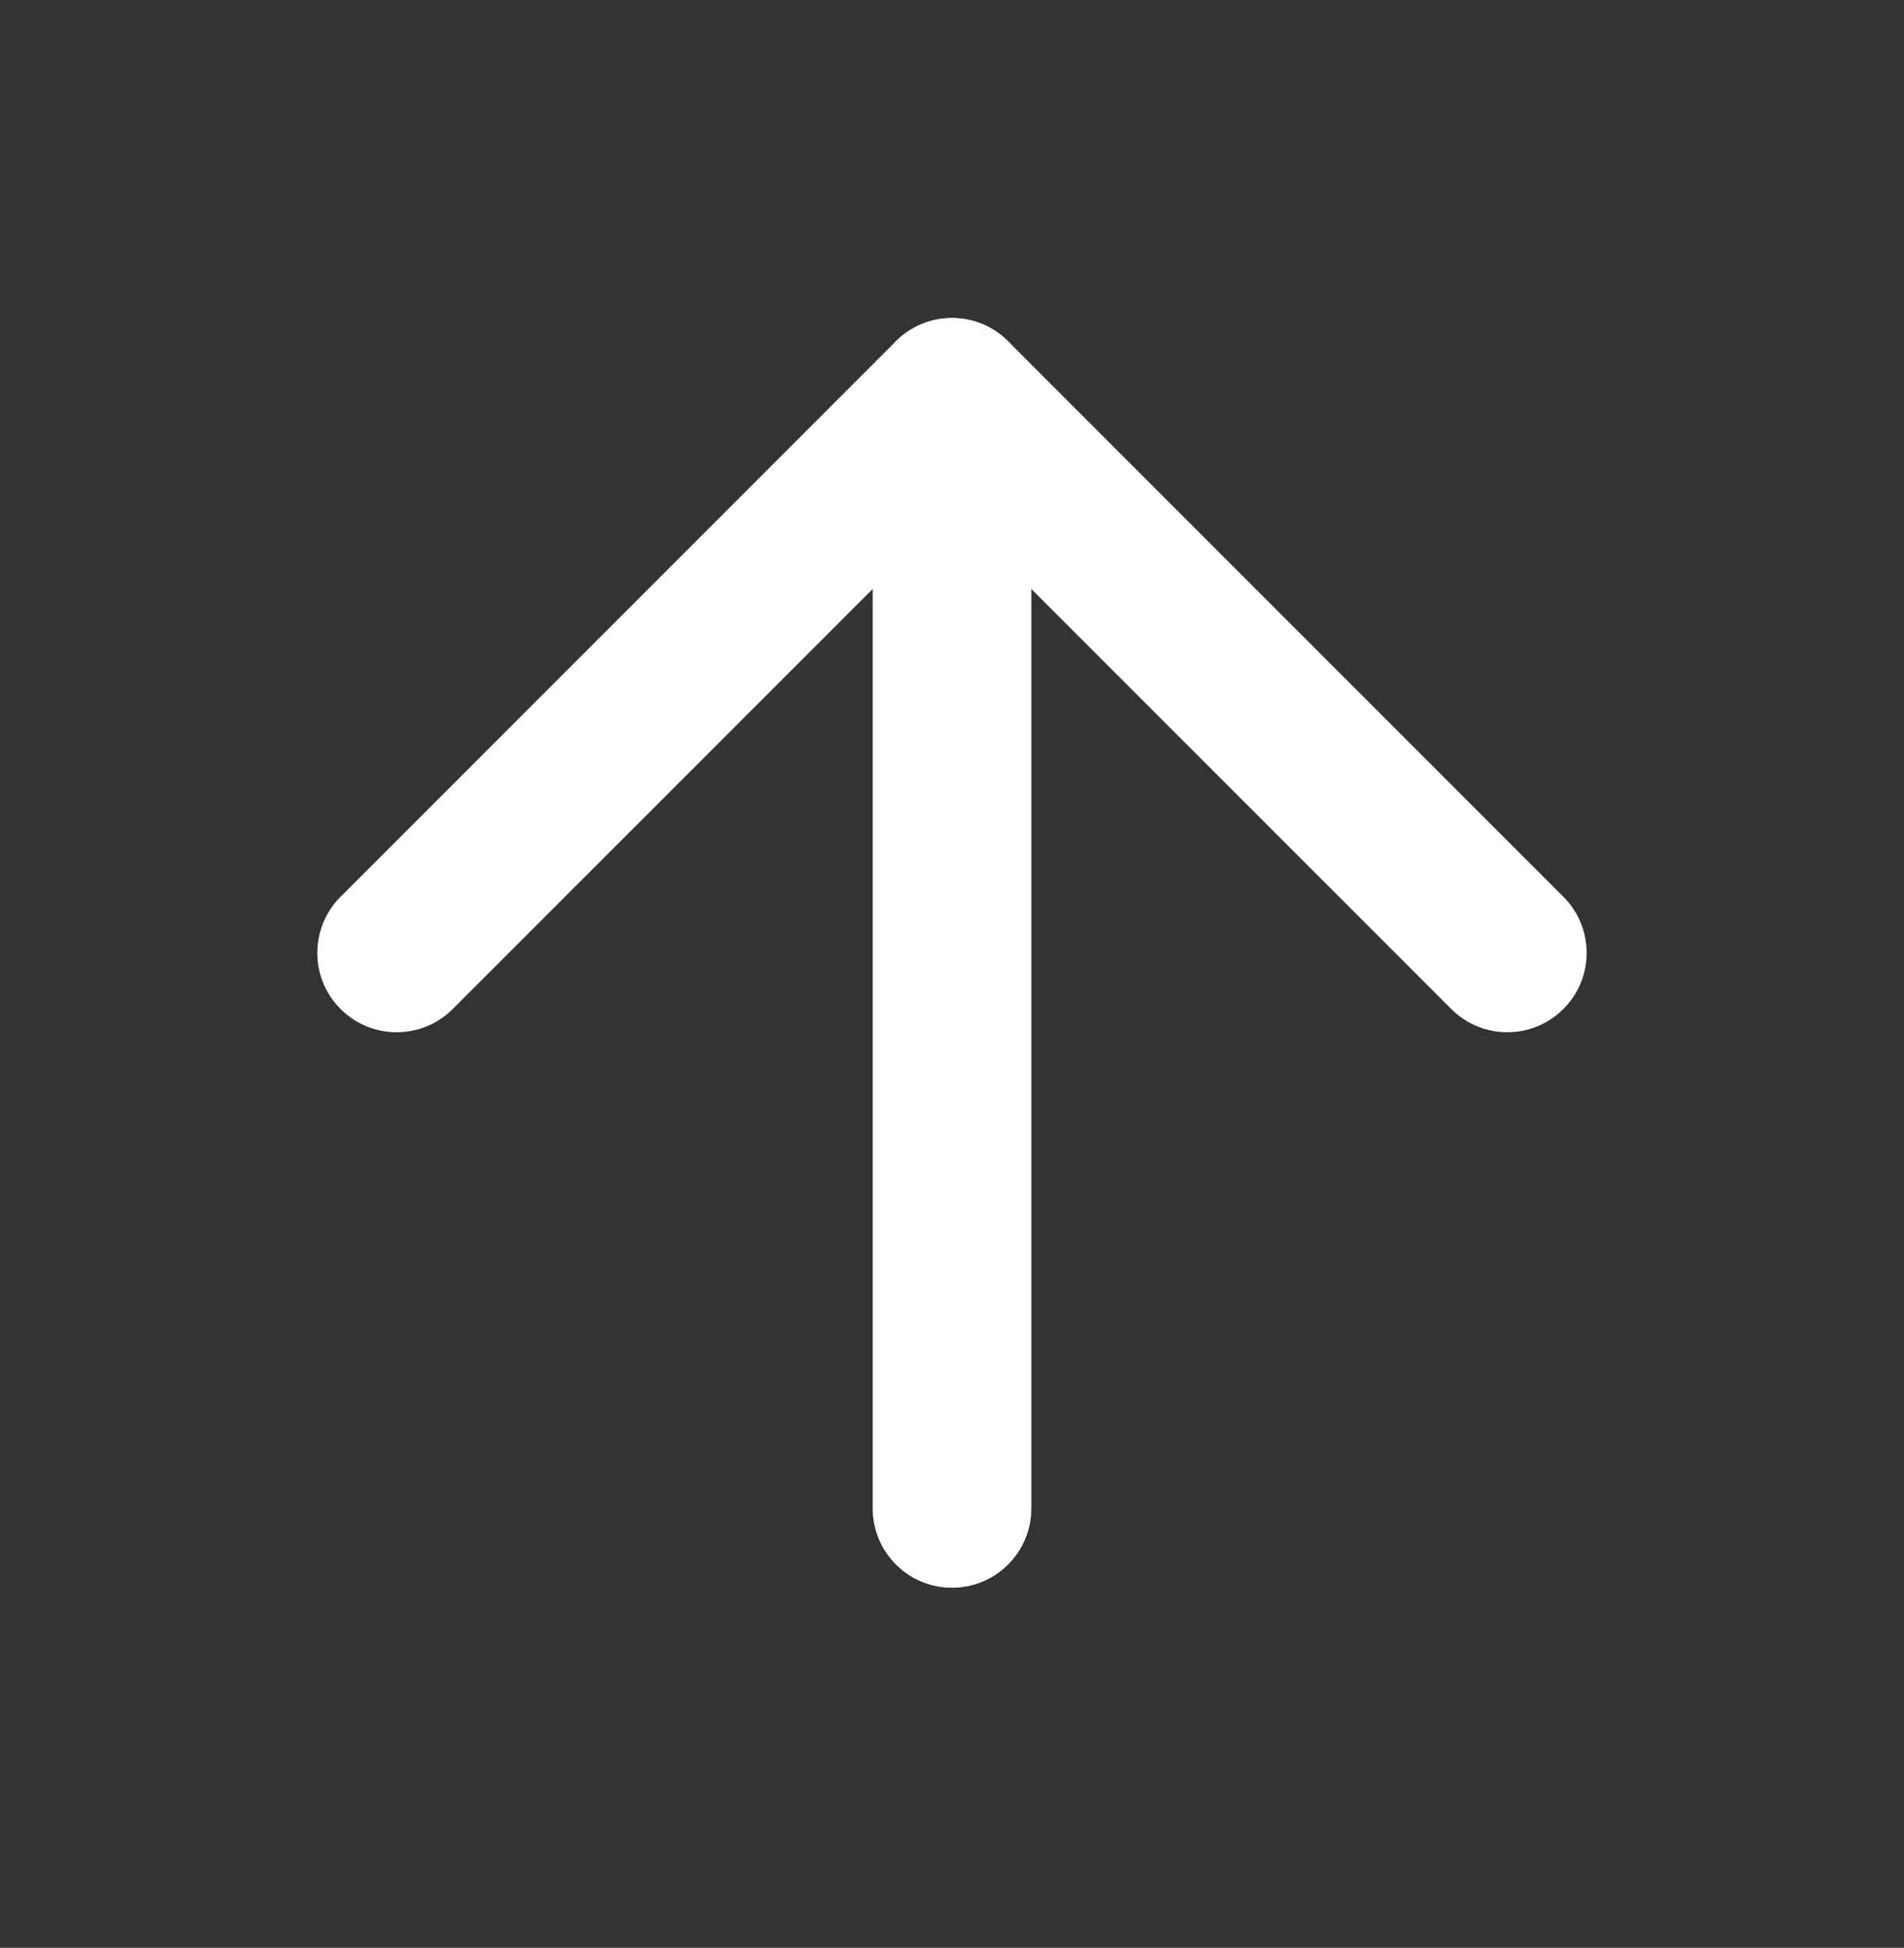
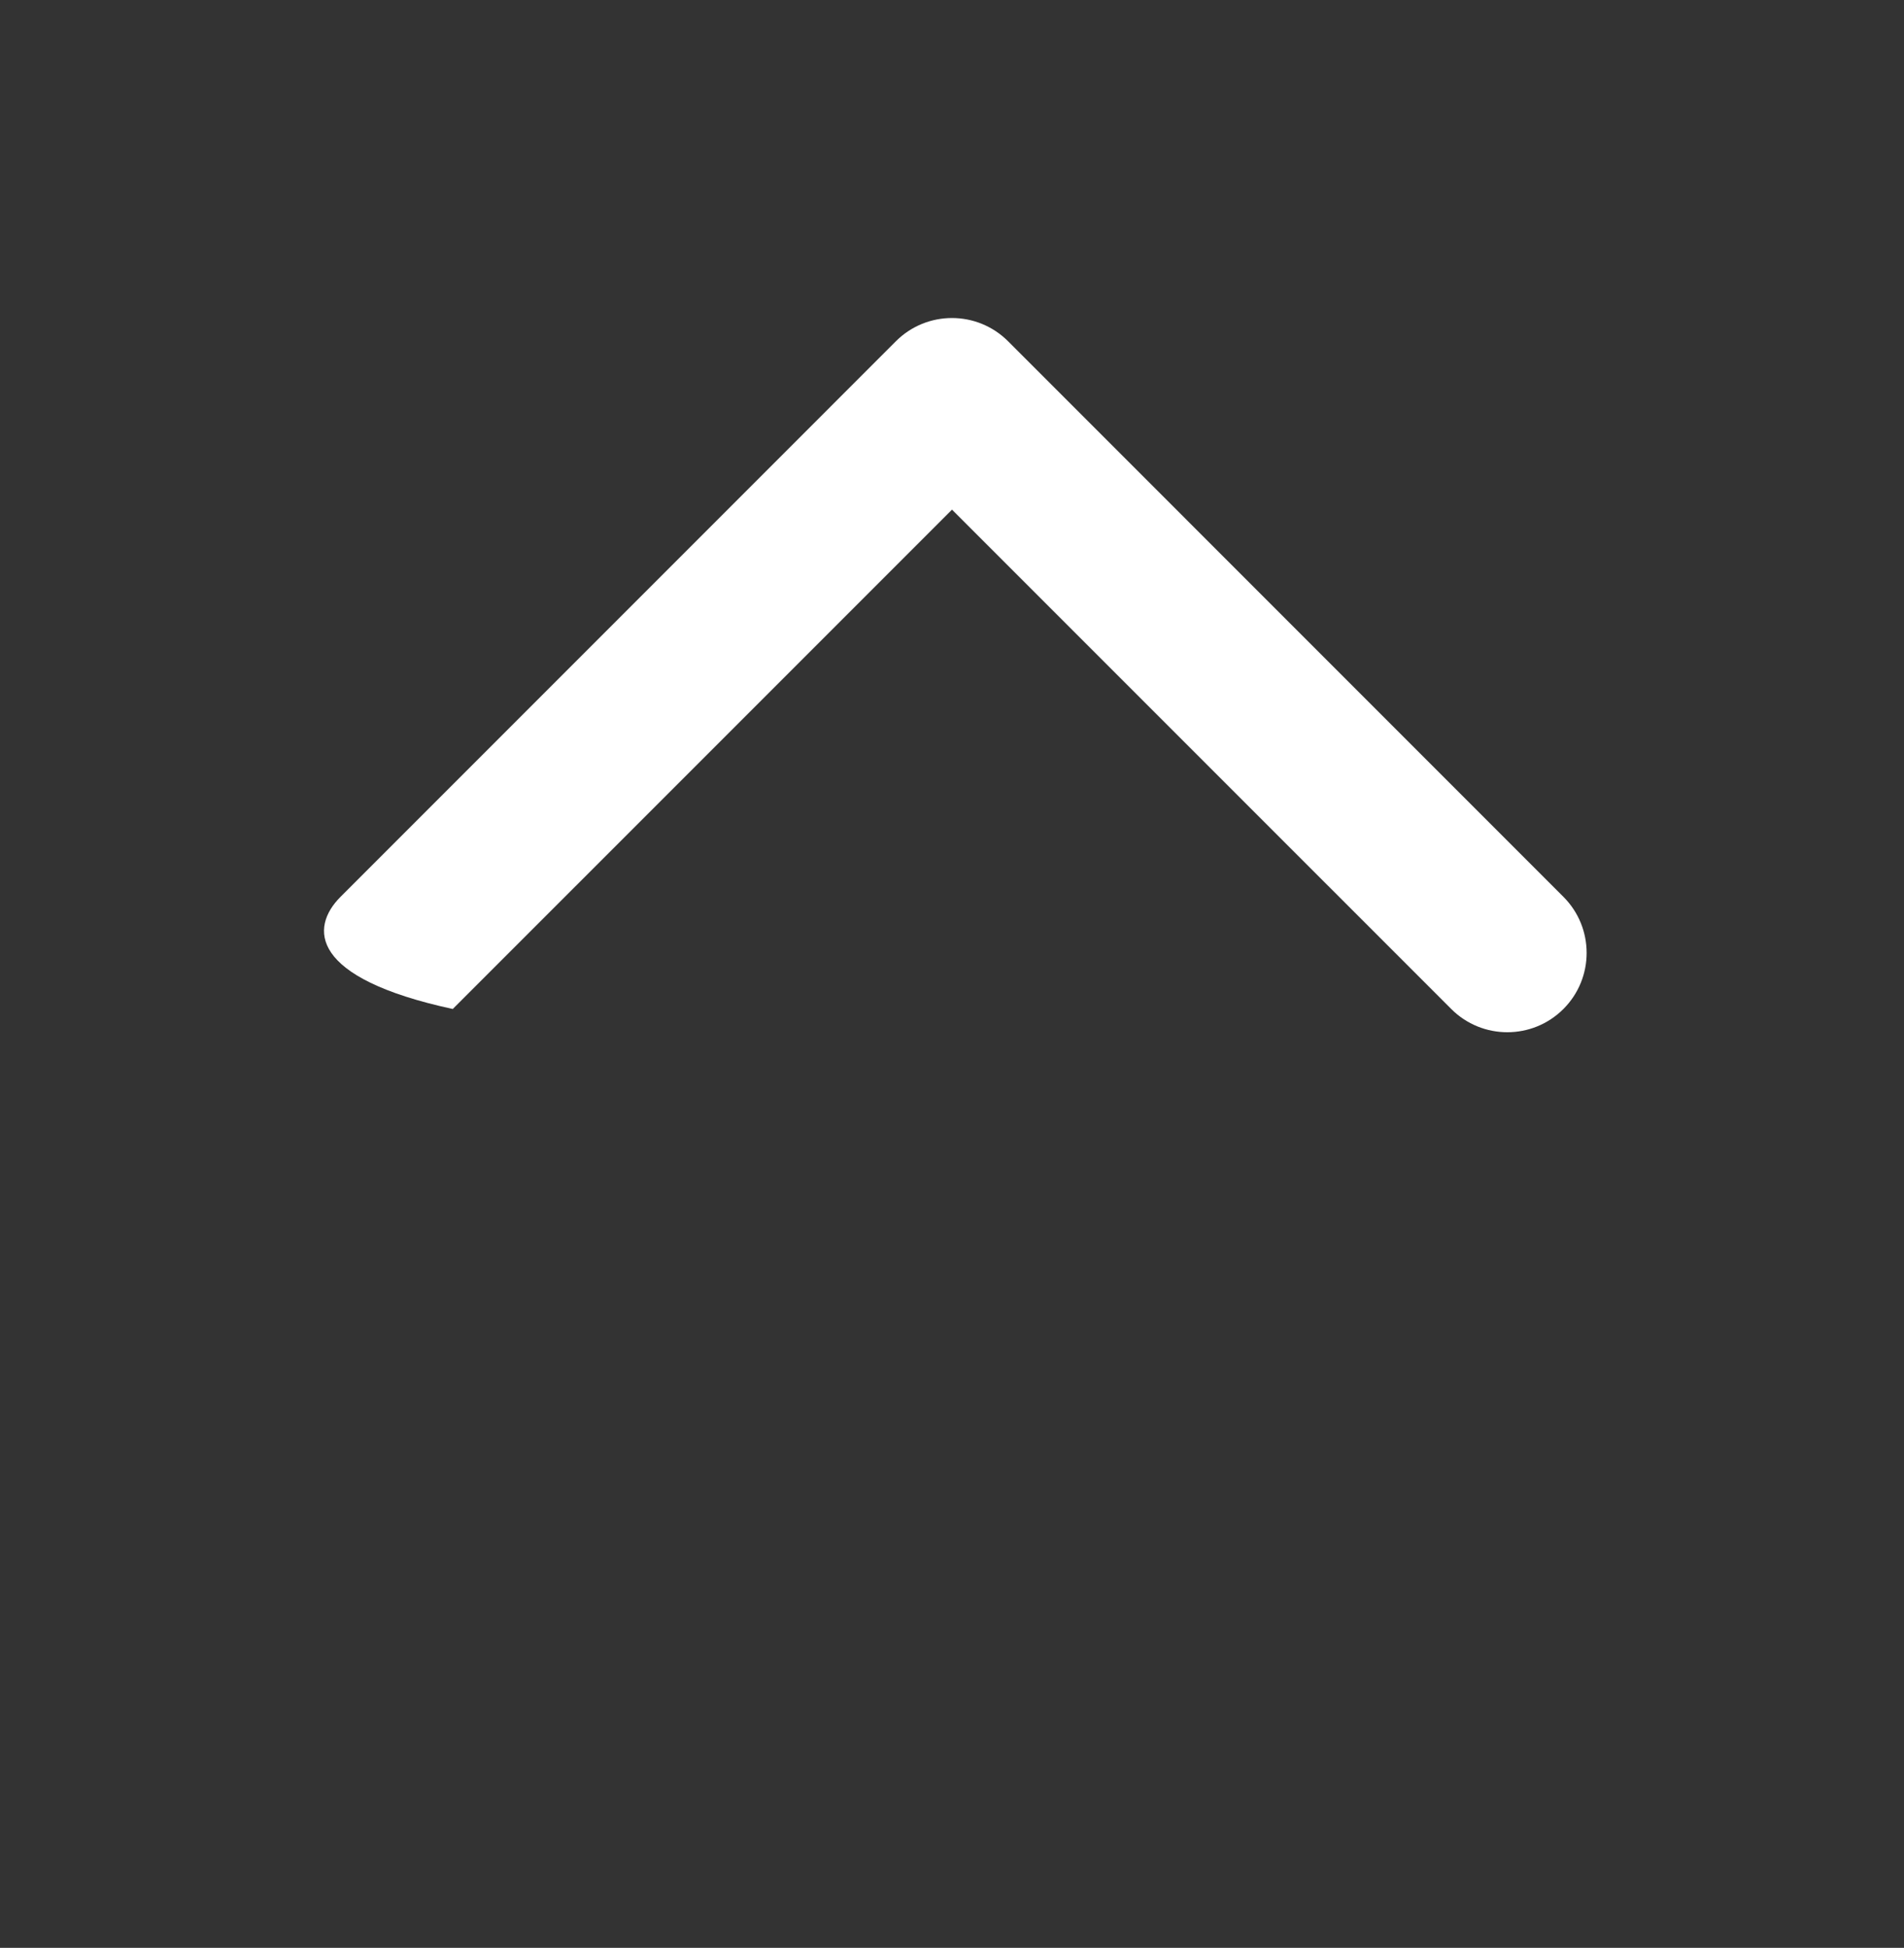
<svg xmlns="http://www.w3.org/2000/svg" width="44" height="45" viewBox="0 0 44 45" fill="none">
  <rect x="0" y="0" width="44" height="45" fill="#333333" stroke="none" />
-   <path fill-rule="evenodd" clip-rule="evenodd" d="M22 7.347C23.013 7.347 23.834 8.168 23.834 9.181V34.847C23.834 35.86 23.013 36.681 22 36.681C20.988 36.681 20.167 35.86 20.167 34.847V9.181C20.167 8.168 20.988 7.347 22 7.347Z" fill="white" />
-   <path fill-rule="evenodd" clip-rule="evenodd" d="M20.703 7.884C21.419 7.168 22.58 7.168 23.296 7.884L36.129 20.718C36.845 21.434 36.845 22.595 36.129 23.31C35.413 24.026 34.253 24.026 33.537 23.31L22 11.774L10.463 23.31C9.747 24.026 8.586 24.026 7.87 23.31C7.154 22.595 7.154 21.434 7.87 20.718L20.703 7.884Z" fill="white" />
+   <path fill-rule="evenodd" clip-rule="evenodd" d="M20.703 7.884C21.419 7.168 22.58 7.168 23.296 7.884L36.129 20.718C36.845 21.434 36.845 22.595 36.129 23.31C35.413 24.026 34.253 24.026 33.537 23.31L22 11.774L10.463 23.31C7.154 22.595 7.154 21.434 7.87 20.718L20.703 7.884Z" fill="white" />
</svg>